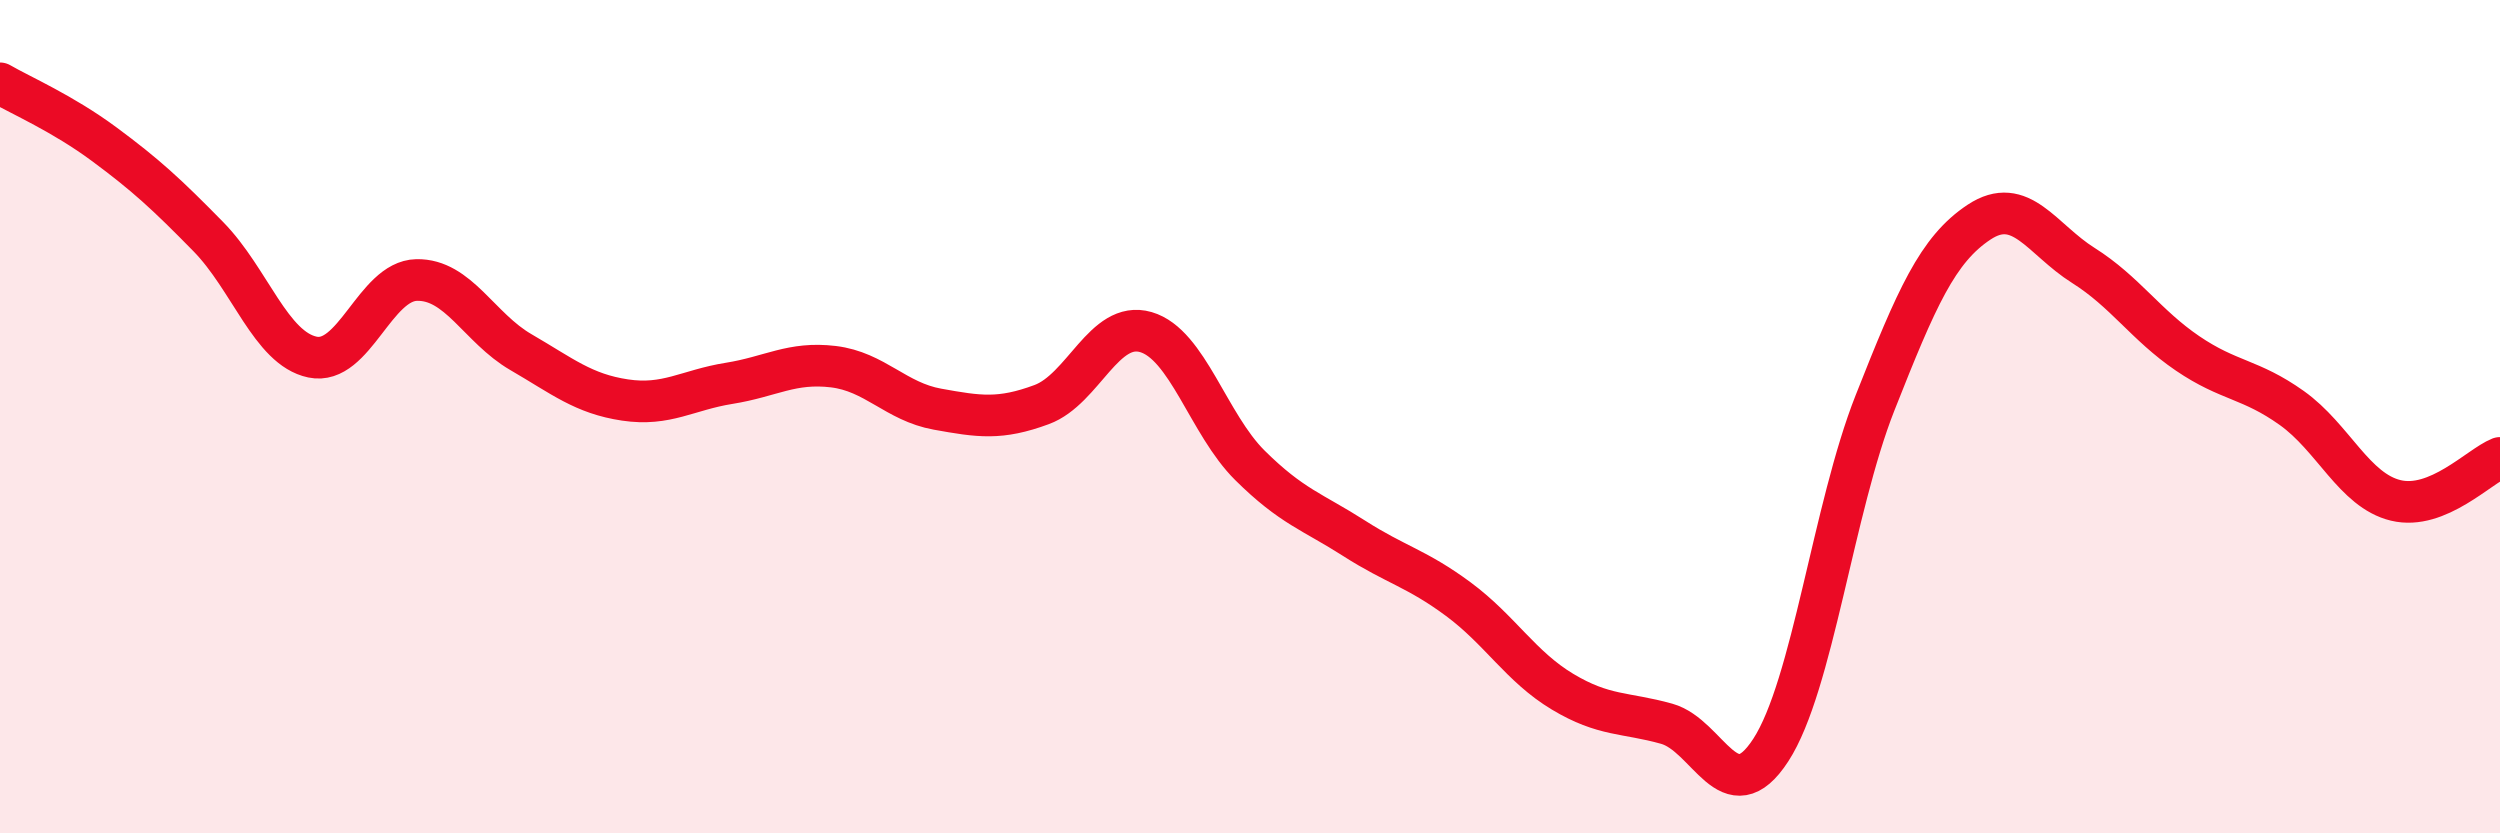
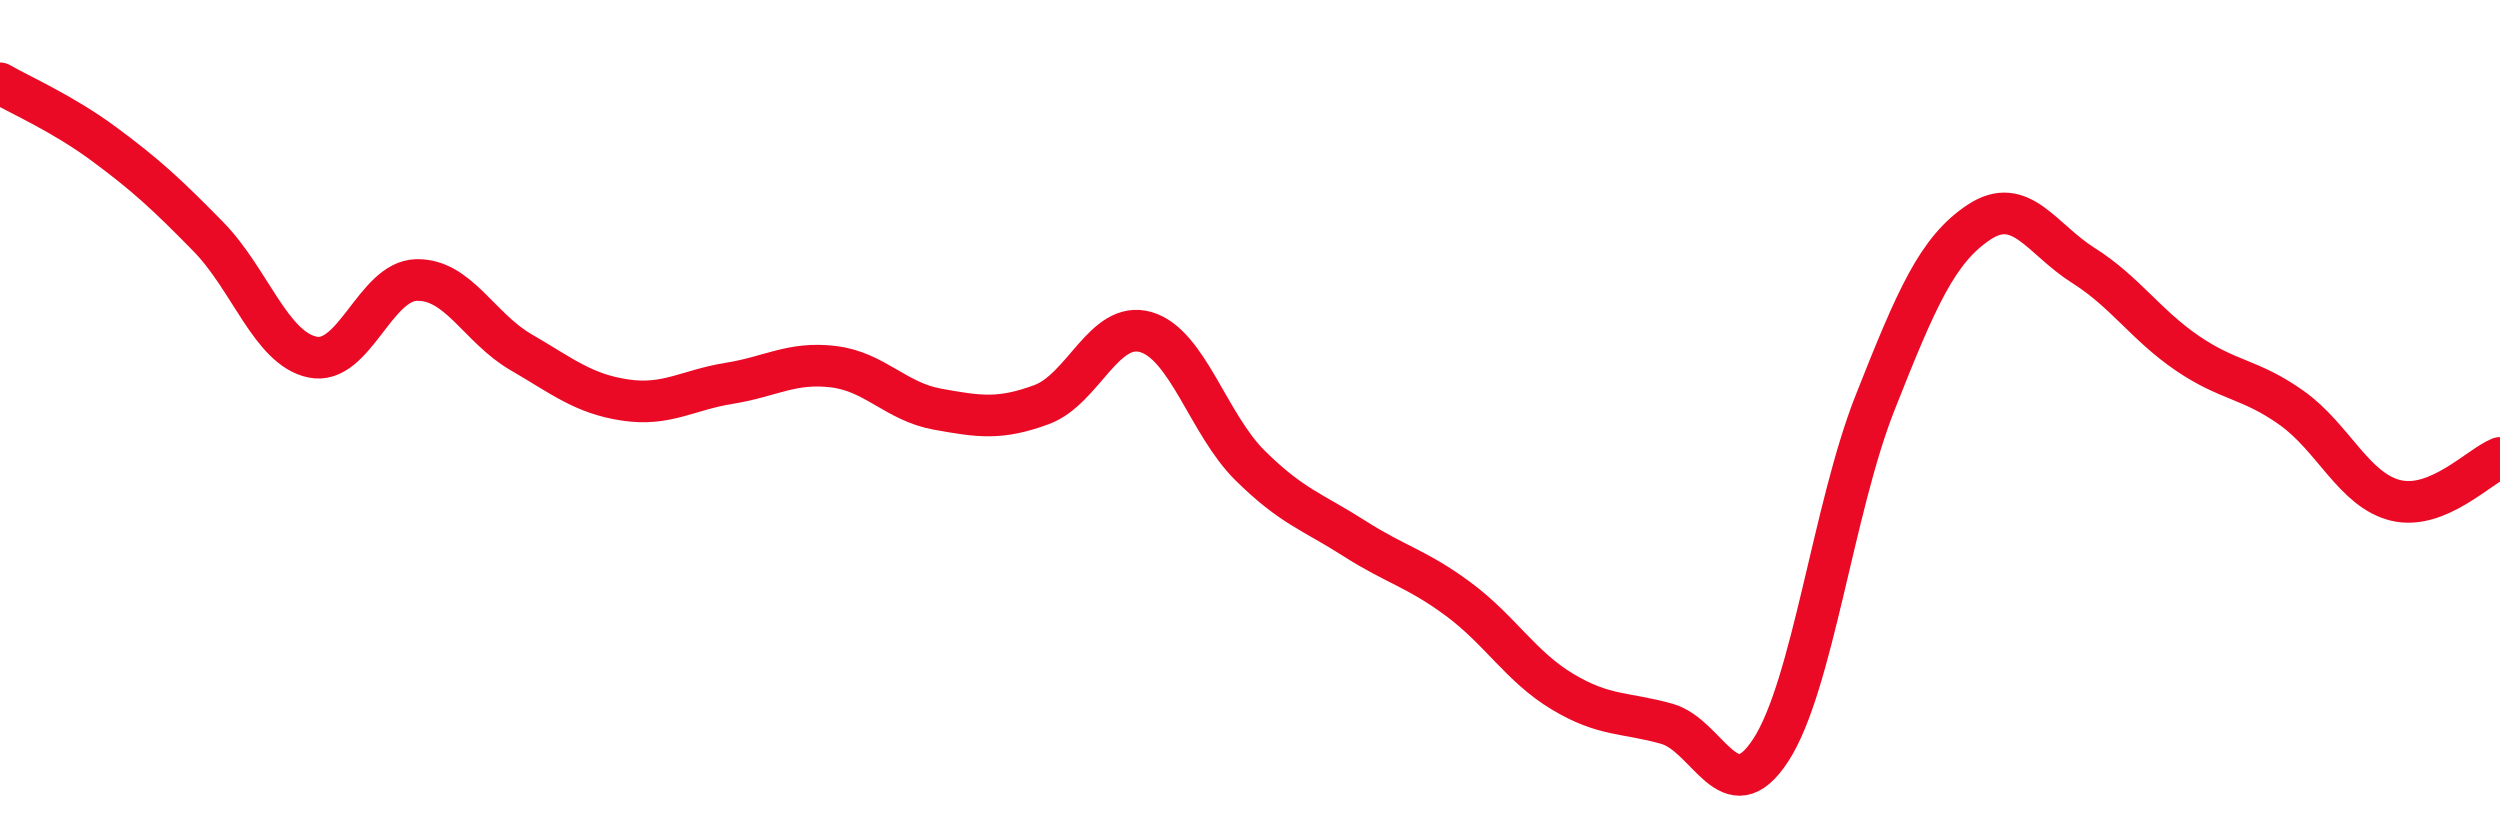
<svg xmlns="http://www.w3.org/2000/svg" width="60" height="20" viewBox="0 0 60 20">
-   <path d="M 0,2 C 0.5,2.29 1.5,2.72 2.5,3.46 C 3.5,4.2 4,4.66 5,5.68 C 6,6.7 6.5,8.36 7.5,8.57 C 8.5,8.78 9,6.74 10,6.72 C 11,6.7 11.5,7.87 12.5,8.45 C 13.5,9.03 14,9.45 15,9.6 C 16,9.75 16.5,9.36 17.5,9.2 C 18.5,9.04 19,8.68 20,8.8 C 21,8.92 21.5,9.64 22.5,9.82 C 23.5,10 24,10.08 25,9.71 C 26,9.34 26.5,7.68 27.5,7.97 C 28.5,8.26 29,10.18 30,11.17 C 31,12.16 31.5,12.28 32.5,12.92 C 33.5,13.56 34,13.64 35,14.38 C 36,15.12 36.5,16 37.5,16.6 C 38.5,17.2 39,17.09 40,17.37 C 41,17.65 41.5,19.54 42.5,18 C 43.5,16.46 44,12.2 45,9.67 C 46,7.14 46.5,5.99 47.5,5.33 C 48.5,4.67 49,5.74 50,6.37 C 51,7 51.5,7.8 52.5,8.48 C 53.5,9.16 54,9.08 55,9.79 C 56,10.5 56.5,11.77 57.5,12.01 C 58.5,12.25 59.5,11.19 60,10.99L60 20L0 20Z" fill="#EB0A25" opacity="0.1" stroke-linecap="round" stroke-linejoin="round" />
  <path d="M 0,2 C 0.5,2.29 1.5,2.72 2.5,3.46 C 3.5,4.2 4,4.66 5,5.68 C 6,6.7 6.5,8.36 7.5,8.57 C 8.5,8.78 9,6.74 10,6.72 C 11,6.7 11.5,7.87 12.5,8.45 C 13.5,9.03 14,9.45 15,9.6 C 16,9.75 16.5,9.36 17.5,9.2 C 18.5,9.04 19,8.68 20,8.8 C 21,8.92 21.5,9.64 22.5,9.82 C 23.5,10 24,10.08 25,9.71 C 26,9.34 26.5,7.68 27.5,7.97 C 28.5,8.26 29,10.18 30,11.17 C 31,12.16 31.5,12.28 32.5,12.92 C 33.5,13.56 34,13.64 35,14.38 C 36,15.12 36.5,16 37.5,16.6 C 38.5,17.2 39,17.09 40,17.37 C 41,17.65 41.5,19.54 42.5,18 C 43.5,16.46 44,12.2 45,9.67 C 46,7.14 46.5,5.99 47.5,5.33 C 48.5,4.67 49,5.74 50,6.37 C 51,7 51.5,7.8 52.5,8.48 C 53.5,9.16 54,9.08 55,9.79 C 56,10.5 56.5,11.77 57.5,12.01 C 58.5,12.25 59.5,11.19 60,10.99" stroke="#EB0A25" stroke-width="1" fill="none" stroke-linecap="round" stroke-linejoin="round" />
</svg>